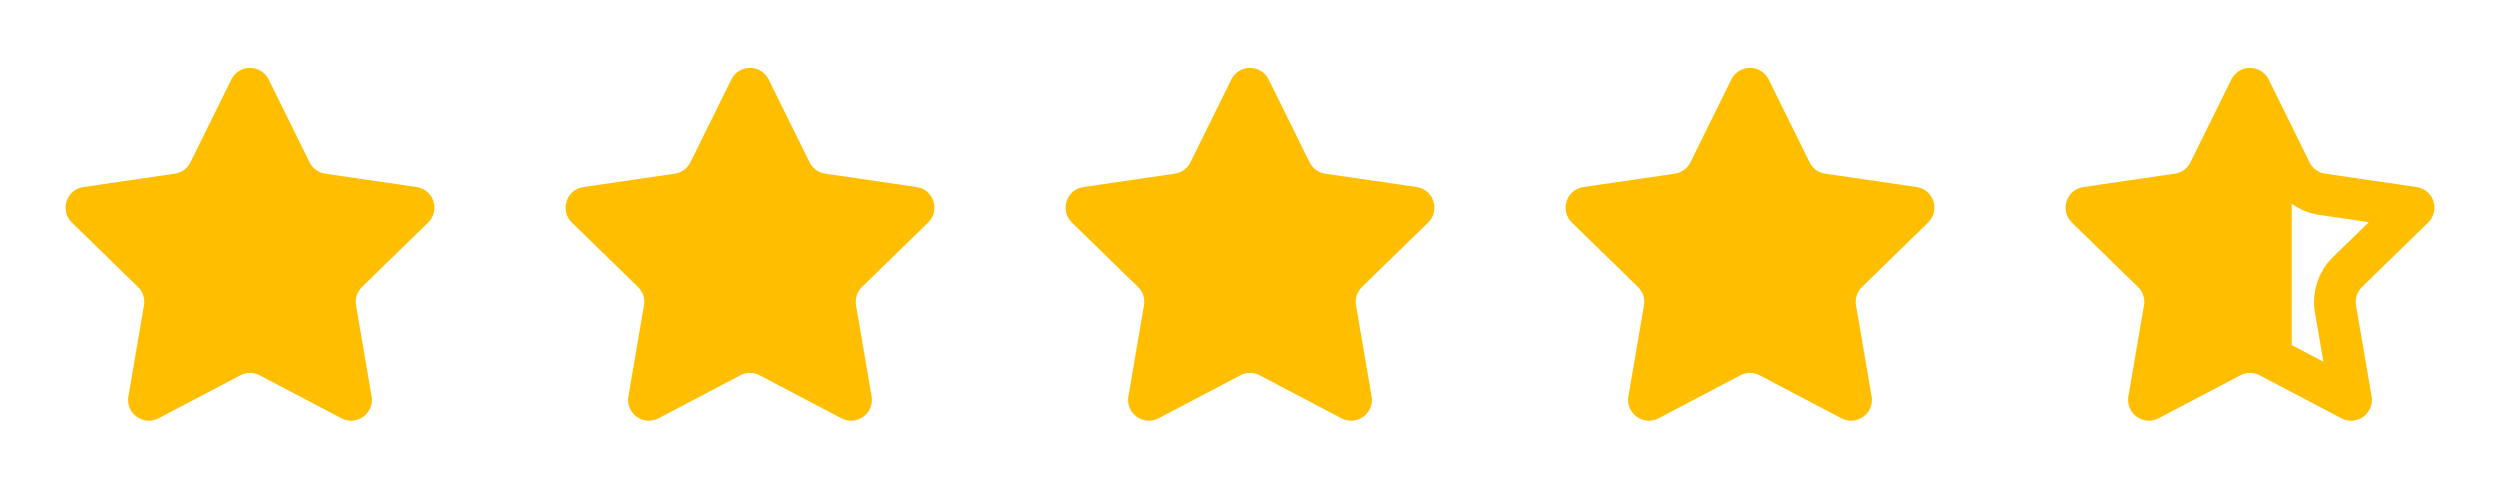
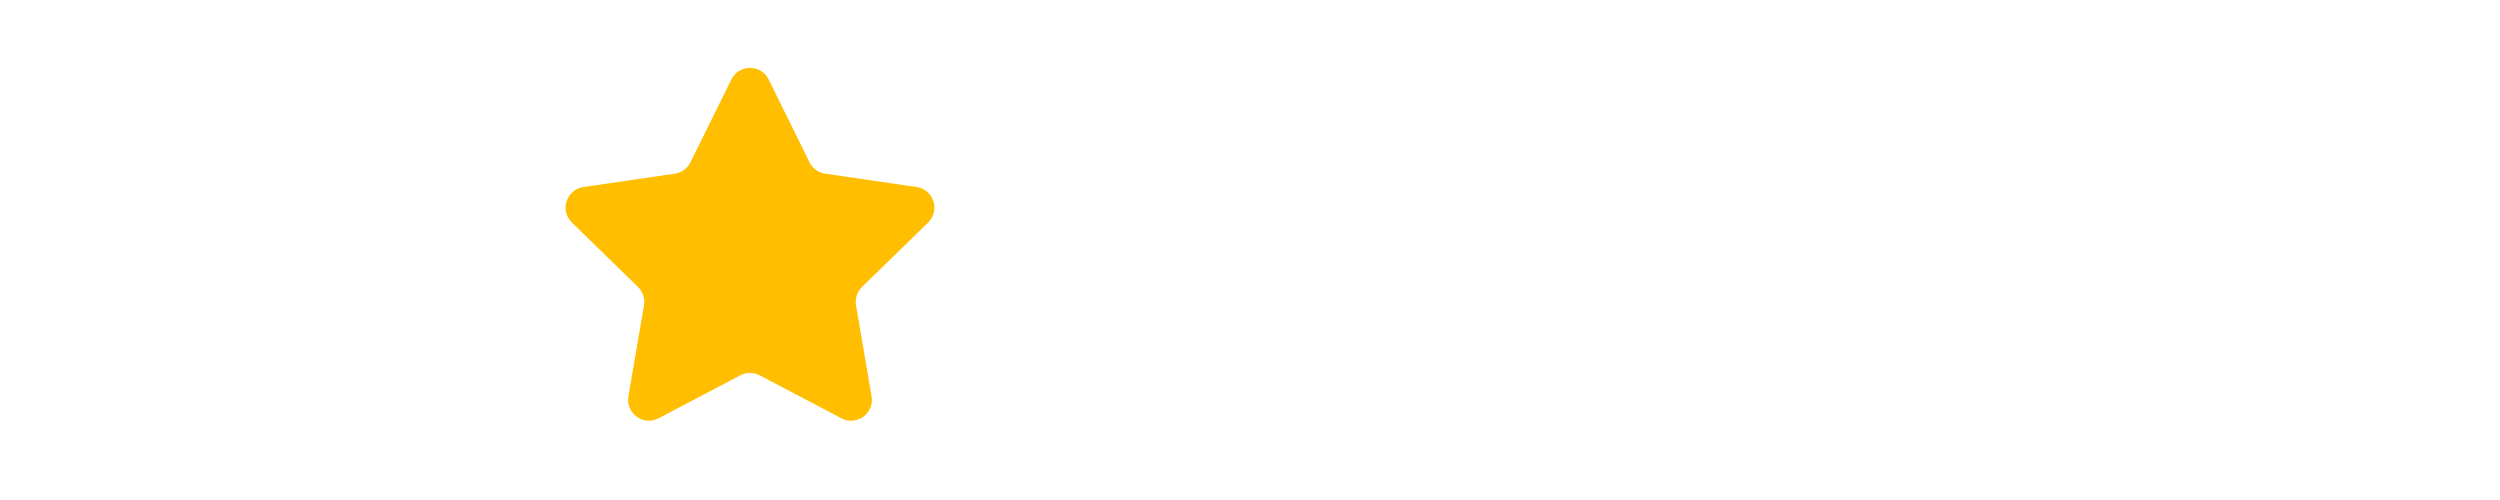
<svg xmlns="http://www.w3.org/2000/svg" width="120" height="24" viewBox="0 0 120 24" fill="none">
  <path d="M35.103 3.817C35.47 3.073 36.53 3.073 36.897 3.817L38.858 7.789C39.003 8.084 39.284 8.288 39.61 8.336L43.996 8.977C44.816 9.097 45.143 10.105 44.549 10.683L41.377 13.773C41.141 14.003 41.033 14.334 41.089 14.658L41.837 19.023C41.977 19.84 41.12 20.463 40.386 20.077L36.465 18.015C36.174 17.861 35.826 17.861 35.535 18.015L31.614 20.077C30.88 20.463 30.023 19.84 30.163 19.023L30.911 14.658C30.967 14.334 30.859 14.003 30.623 13.773L27.451 10.683C26.857 10.105 27.184 9.097 28.004 8.977L32.39 8.336C32.716 8.288 32.997 8.084 33.142 7.789L35.103 3.817Z" fill="#FFBF00" />
-   <path d="M11.103 3.817C11.47 3.073 12.53 3.073 12.897 3.817L14.858 7.789C15.003 8.084 15.284 8.288 15.61 8.336L19.996 8.977C20.816 9.097 21.143 10.105 20.549 10.683L17.377 13.773C17.141 14.003 17.033 14.334 17.089 14.658L17.837 19.023C17.977 19.84 17.12 20.463 16.386 20.077L12.466 18.015C12.174 17.861 11.826 17.861 11.534 18.015L7.614 20.077C6.88 20.463 6.022 19.84 6.163 19.023L6.911 14.658C6.967 14.334 6.859 14.003 6.623 13.773L3.451 10.683C2.857 10.105 3.184 9.097 4.004 8.977L8.39 8.336C8.716 8.288 8.997 8.084 9.142 7.789L11.103 3.817Z" fill="#FFBF00" />
-   <path d="M83.103 3.817C83.47 3.073 84.53 3.073 84.897 3.817L86.858 7.789C87.003 8.084 87.284 8.288 87.61 8.336L91.996 8.977C92.816 9.097 93.143 10.105 92.549 10.683L89.377 13.773C89.141 14.003 89.033 14.334 89.089 14.658L89.837 19.023C89.978 19.84 89.12 20.463 88.386 20.077L84.466 18.015C84.174 17.861 83.826 17.861 83.534 18.015L79.614 20.077C78.88 20.463 78.022 19.84 78.163 19.023L78.911 14.658C78.967 14.334 78.859 14.003 78.623 13.773L75.451 10.683C74.857 10.105 75.184 9.097 76.004 8.977L80.39 8.336C80.716 8.288 80.997 8.084 81.142 7.789L83.103 3.817Z" fill="#FFBF00" />
-   <path d="M108 4.259L109.961 8.232C110.252 8.821 110.814 9.23 111.465 9.325L115.852 9.967L112.679 13.057C112.207 13.516 111.992 14.178 112.103 14.828L112.852 19.192L108.931 17.13C108.348 16.823 107.652 16.823 107.069 17.13L103.148 19.192L103.897 14.828C104.008 14.178 103.793 13.516 103.321 13.057L100.148 9.967L104.535 9.325C105.186 9.23 105.748 8.821 106.039 8.232L108 4.259Z" stroke="#FFBF00" stroke-width="2" stroke-linecap="round" stroke-linejoin="round" />
-   <path d="M110 16.615V7.385L108.412 6L105.765 9.231L101 10.154L103.647 13.846L104.176 18L110 16.615Z" fill="#FFBF00" />
-   <path d="M59.103 3.817C59.47 3.073 60.53 3.073 60.897 3.817L62.858 7.789C63.003 8.084 63.284 8.288 63.61 8.336L67.996 8.977C68.816 9.097 69.143 10.105 68.549 10.683L65.377 13.773C65.141 14.003 65.033 14.334 65.089 14.658L65.837 19.023C65.978 19.84 65.12 20.463 64.386 20.077L60.465 18.015C60.174 17.861 59.826 17.861 59.535 18.015L55.614 20.077C54.88 20.463 54.023 19.84 54.163 19.023L54.911 14.658C54.967 14.334 54.859 14.003 54.623 13.773L51.451 10.683C50.857 10.105 51.184 9.097 52.004 8.977L56.39 8.336C56.716 8.288 56.997 8.084 57.142 7.789L59.103 3.817Z" fill="#FFBF00" />
</svg>